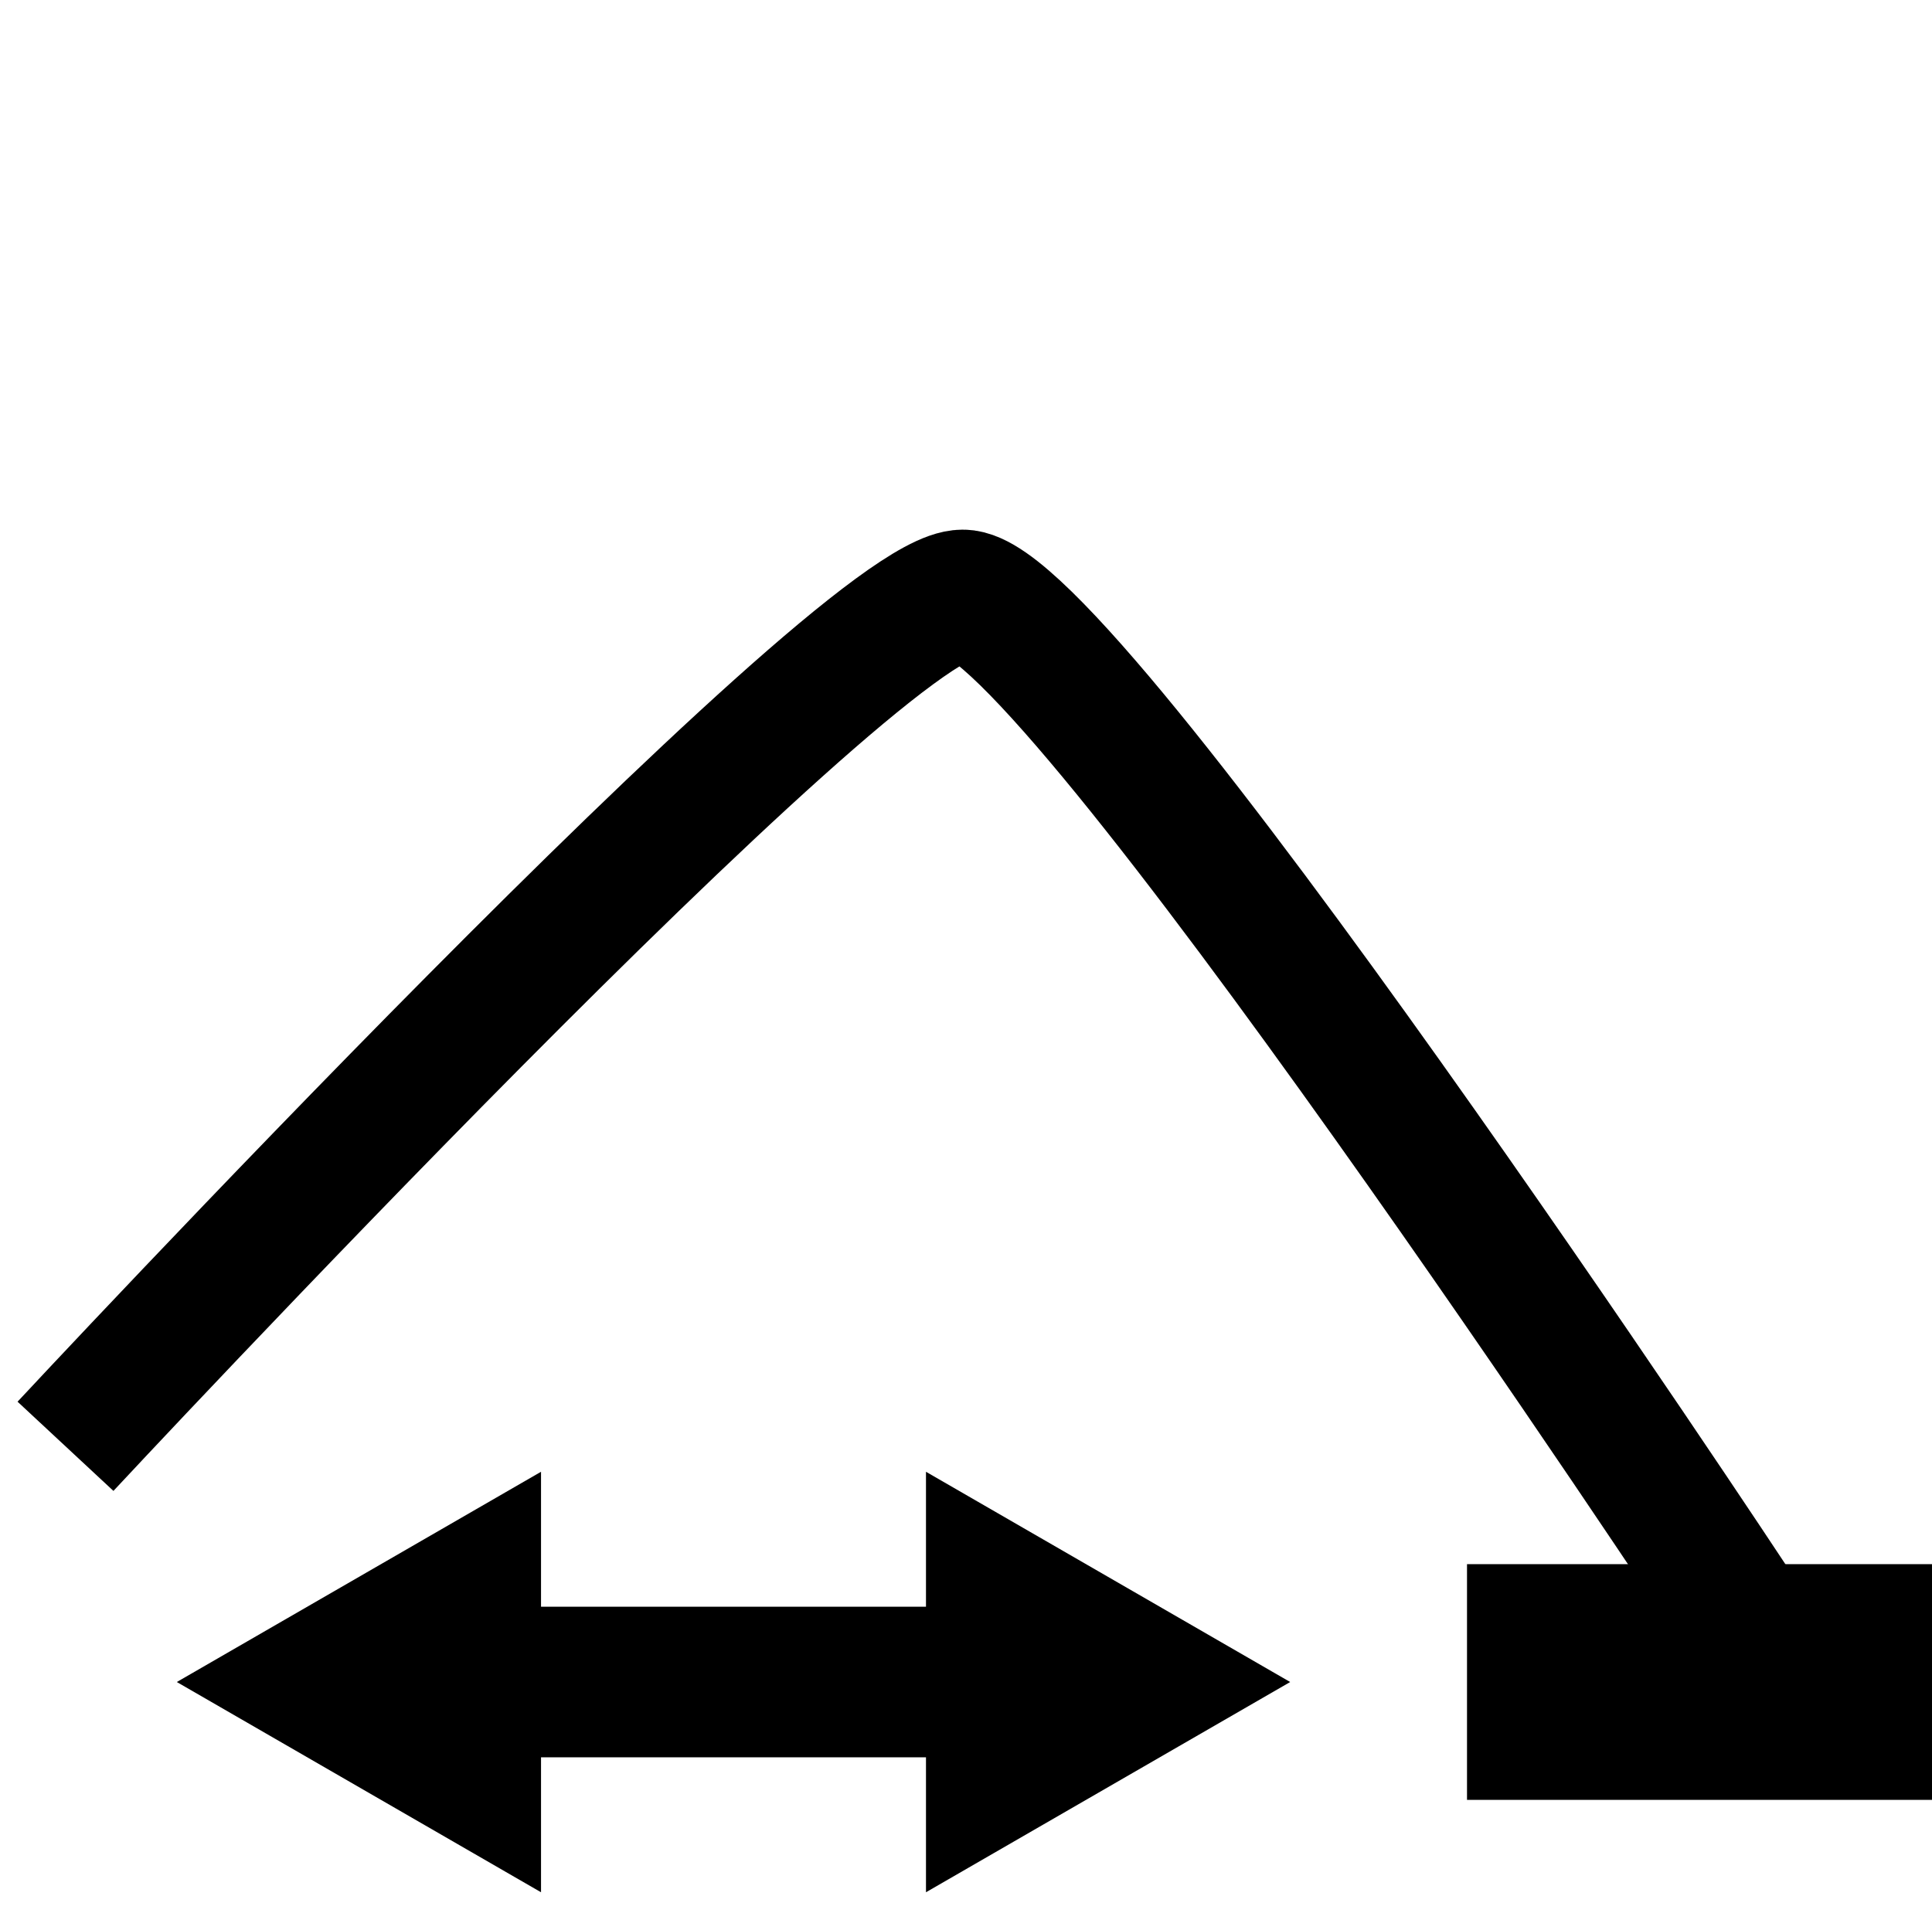
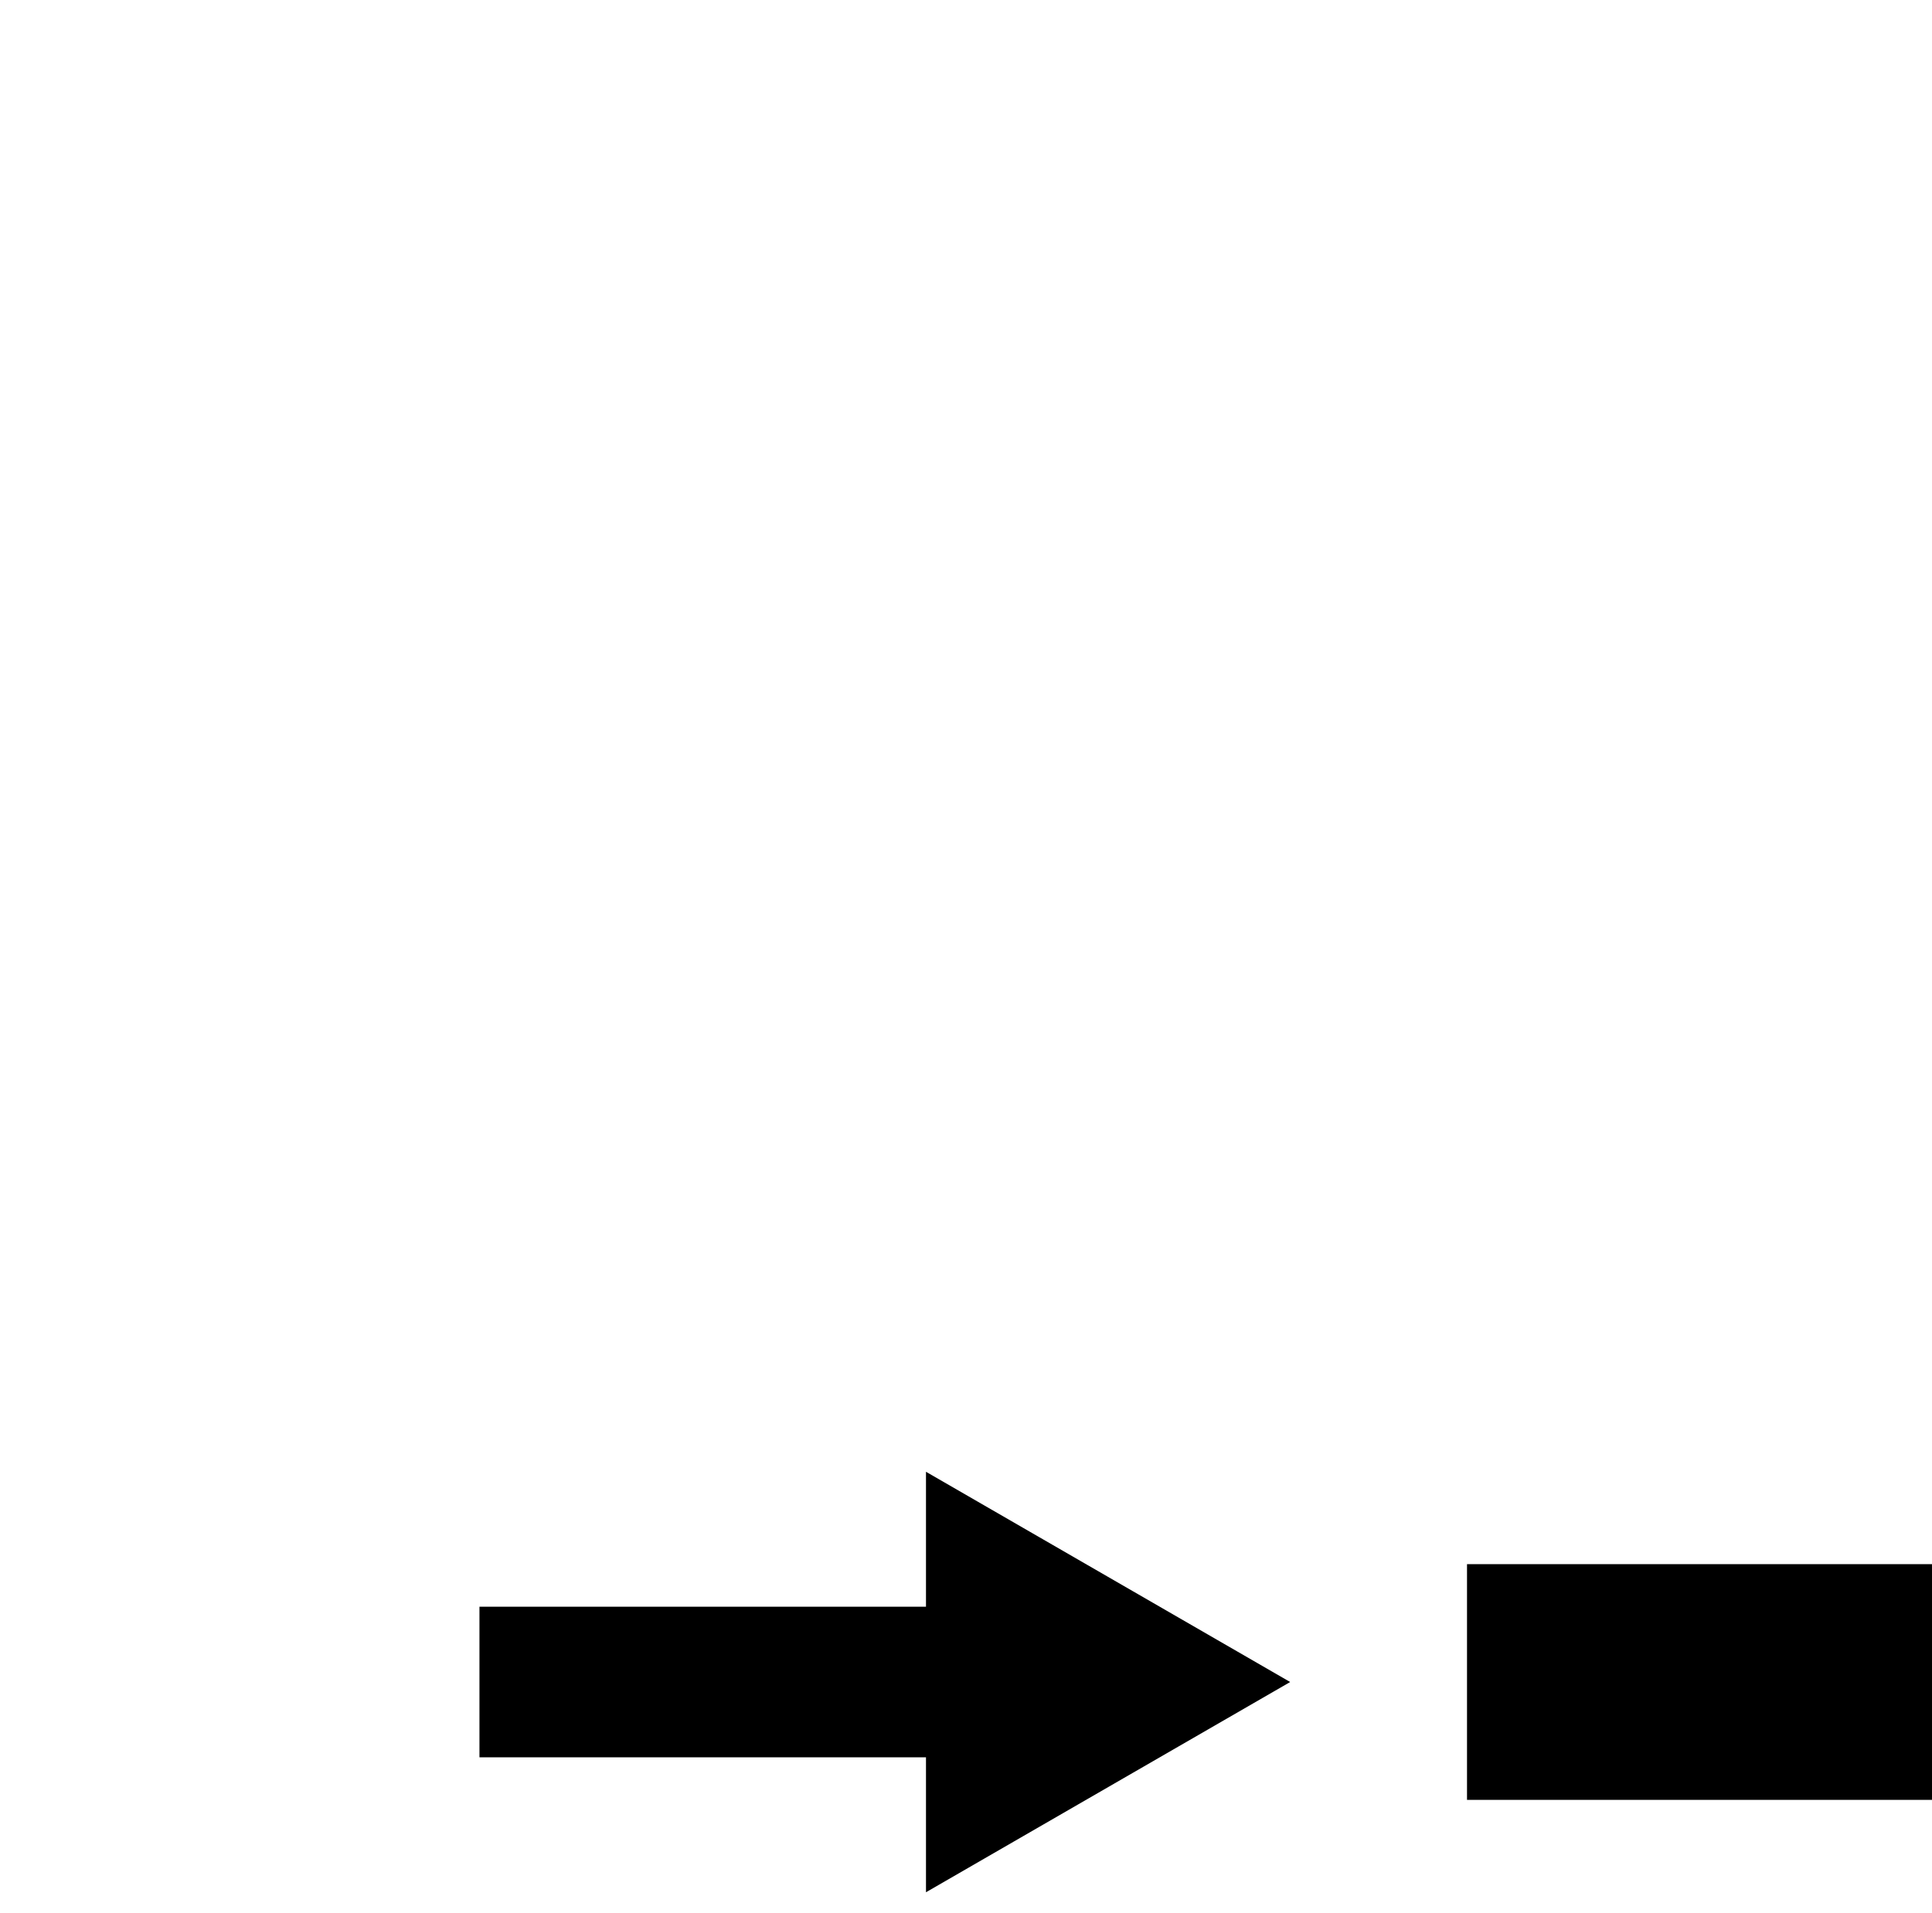
<svg xmlns="http://www.w3.org/2000/svg" id="Calque_1" viewBox="0 0 295 292.18">
  <defs>
    <style>.cls-1{stroke-width:2px;}.cls-1,.cls-2,.cls-3{stroke:#000;stroke-miterlimit:10;}.cls-2{stroke-width:23px;}.cls-2,.cls-3{fill:none;}.cls-3{stroke-width:20px;}</style>
  </defs>
-   <path class="cls-3" d="M10,220.89S131.01,90.89,147.01,90.89s117.68,154.15,117.68,154.15" />
  <rect class="cls-1" x="225" y="239.89" width="69" height="34" />
  <g>
    <line class="cls-2" x1="73.21" y1="256.89" x2="150.79" y2="256.89" />
-     <polygon points="82.61 289 27 256.89 82.61 224.78 82.61 289" />
    <polygon points="141.39 289 197 256.89 141.39 224.78 141.39 289" />
  </g>
</svg>